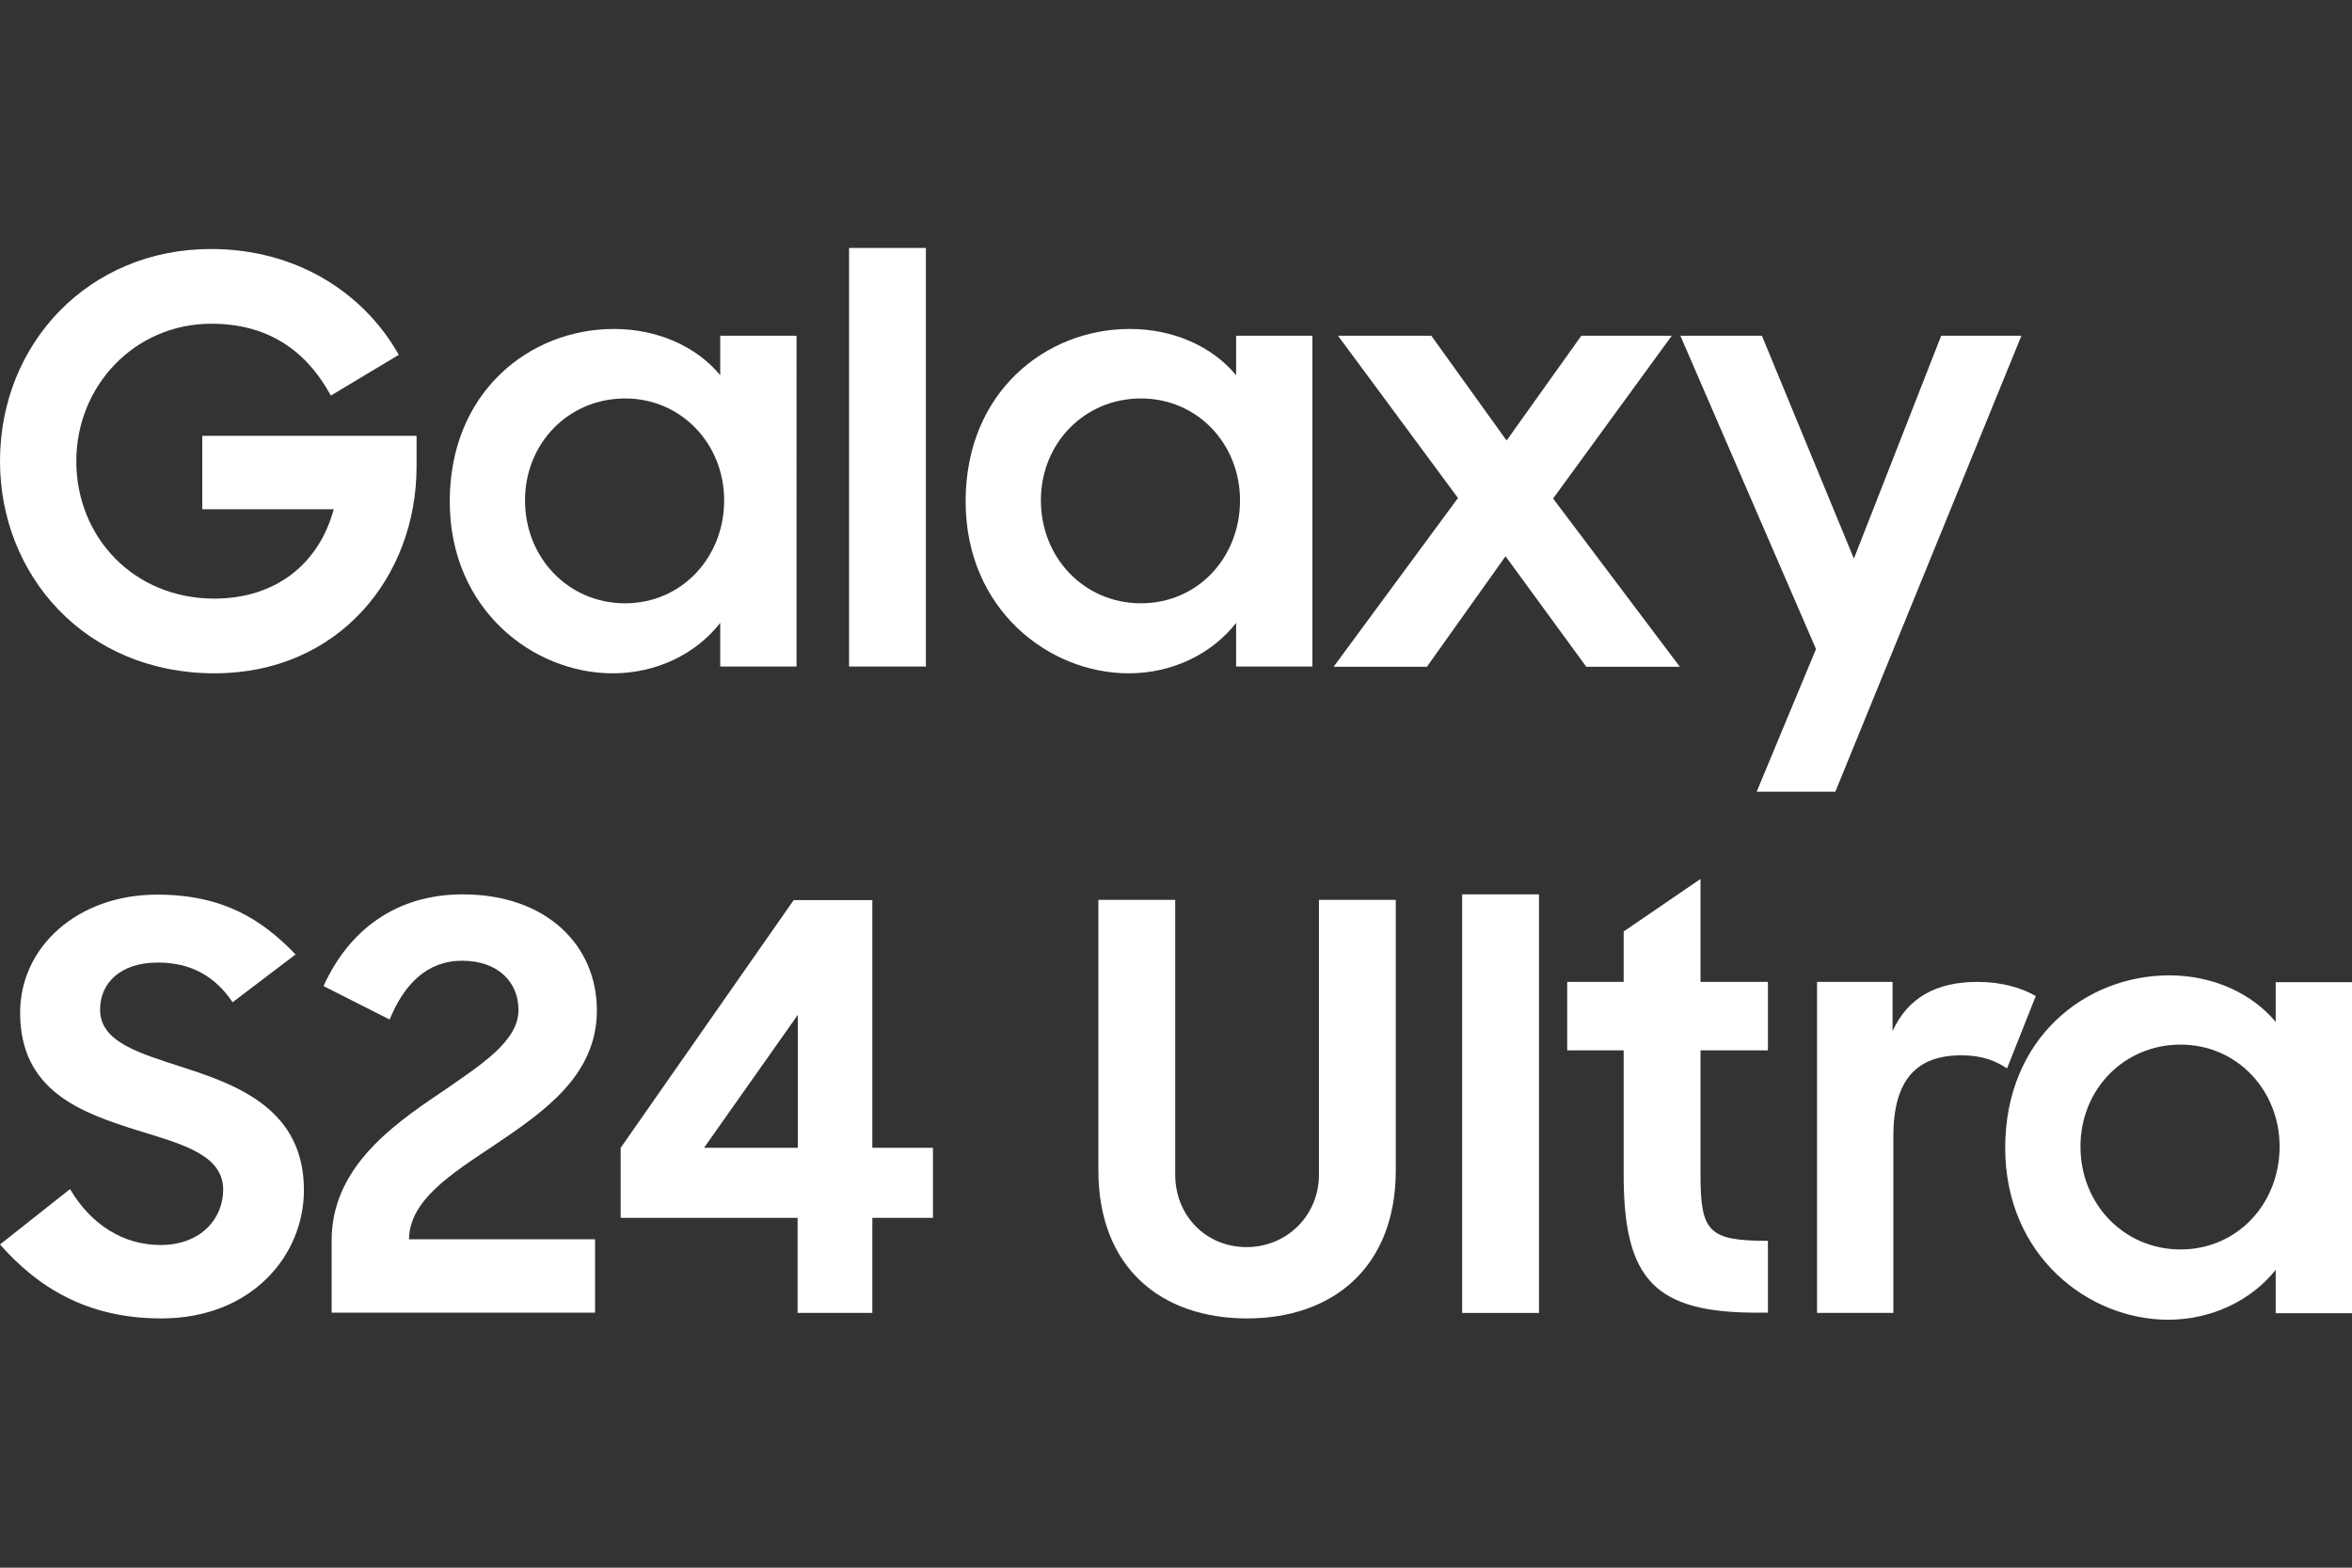
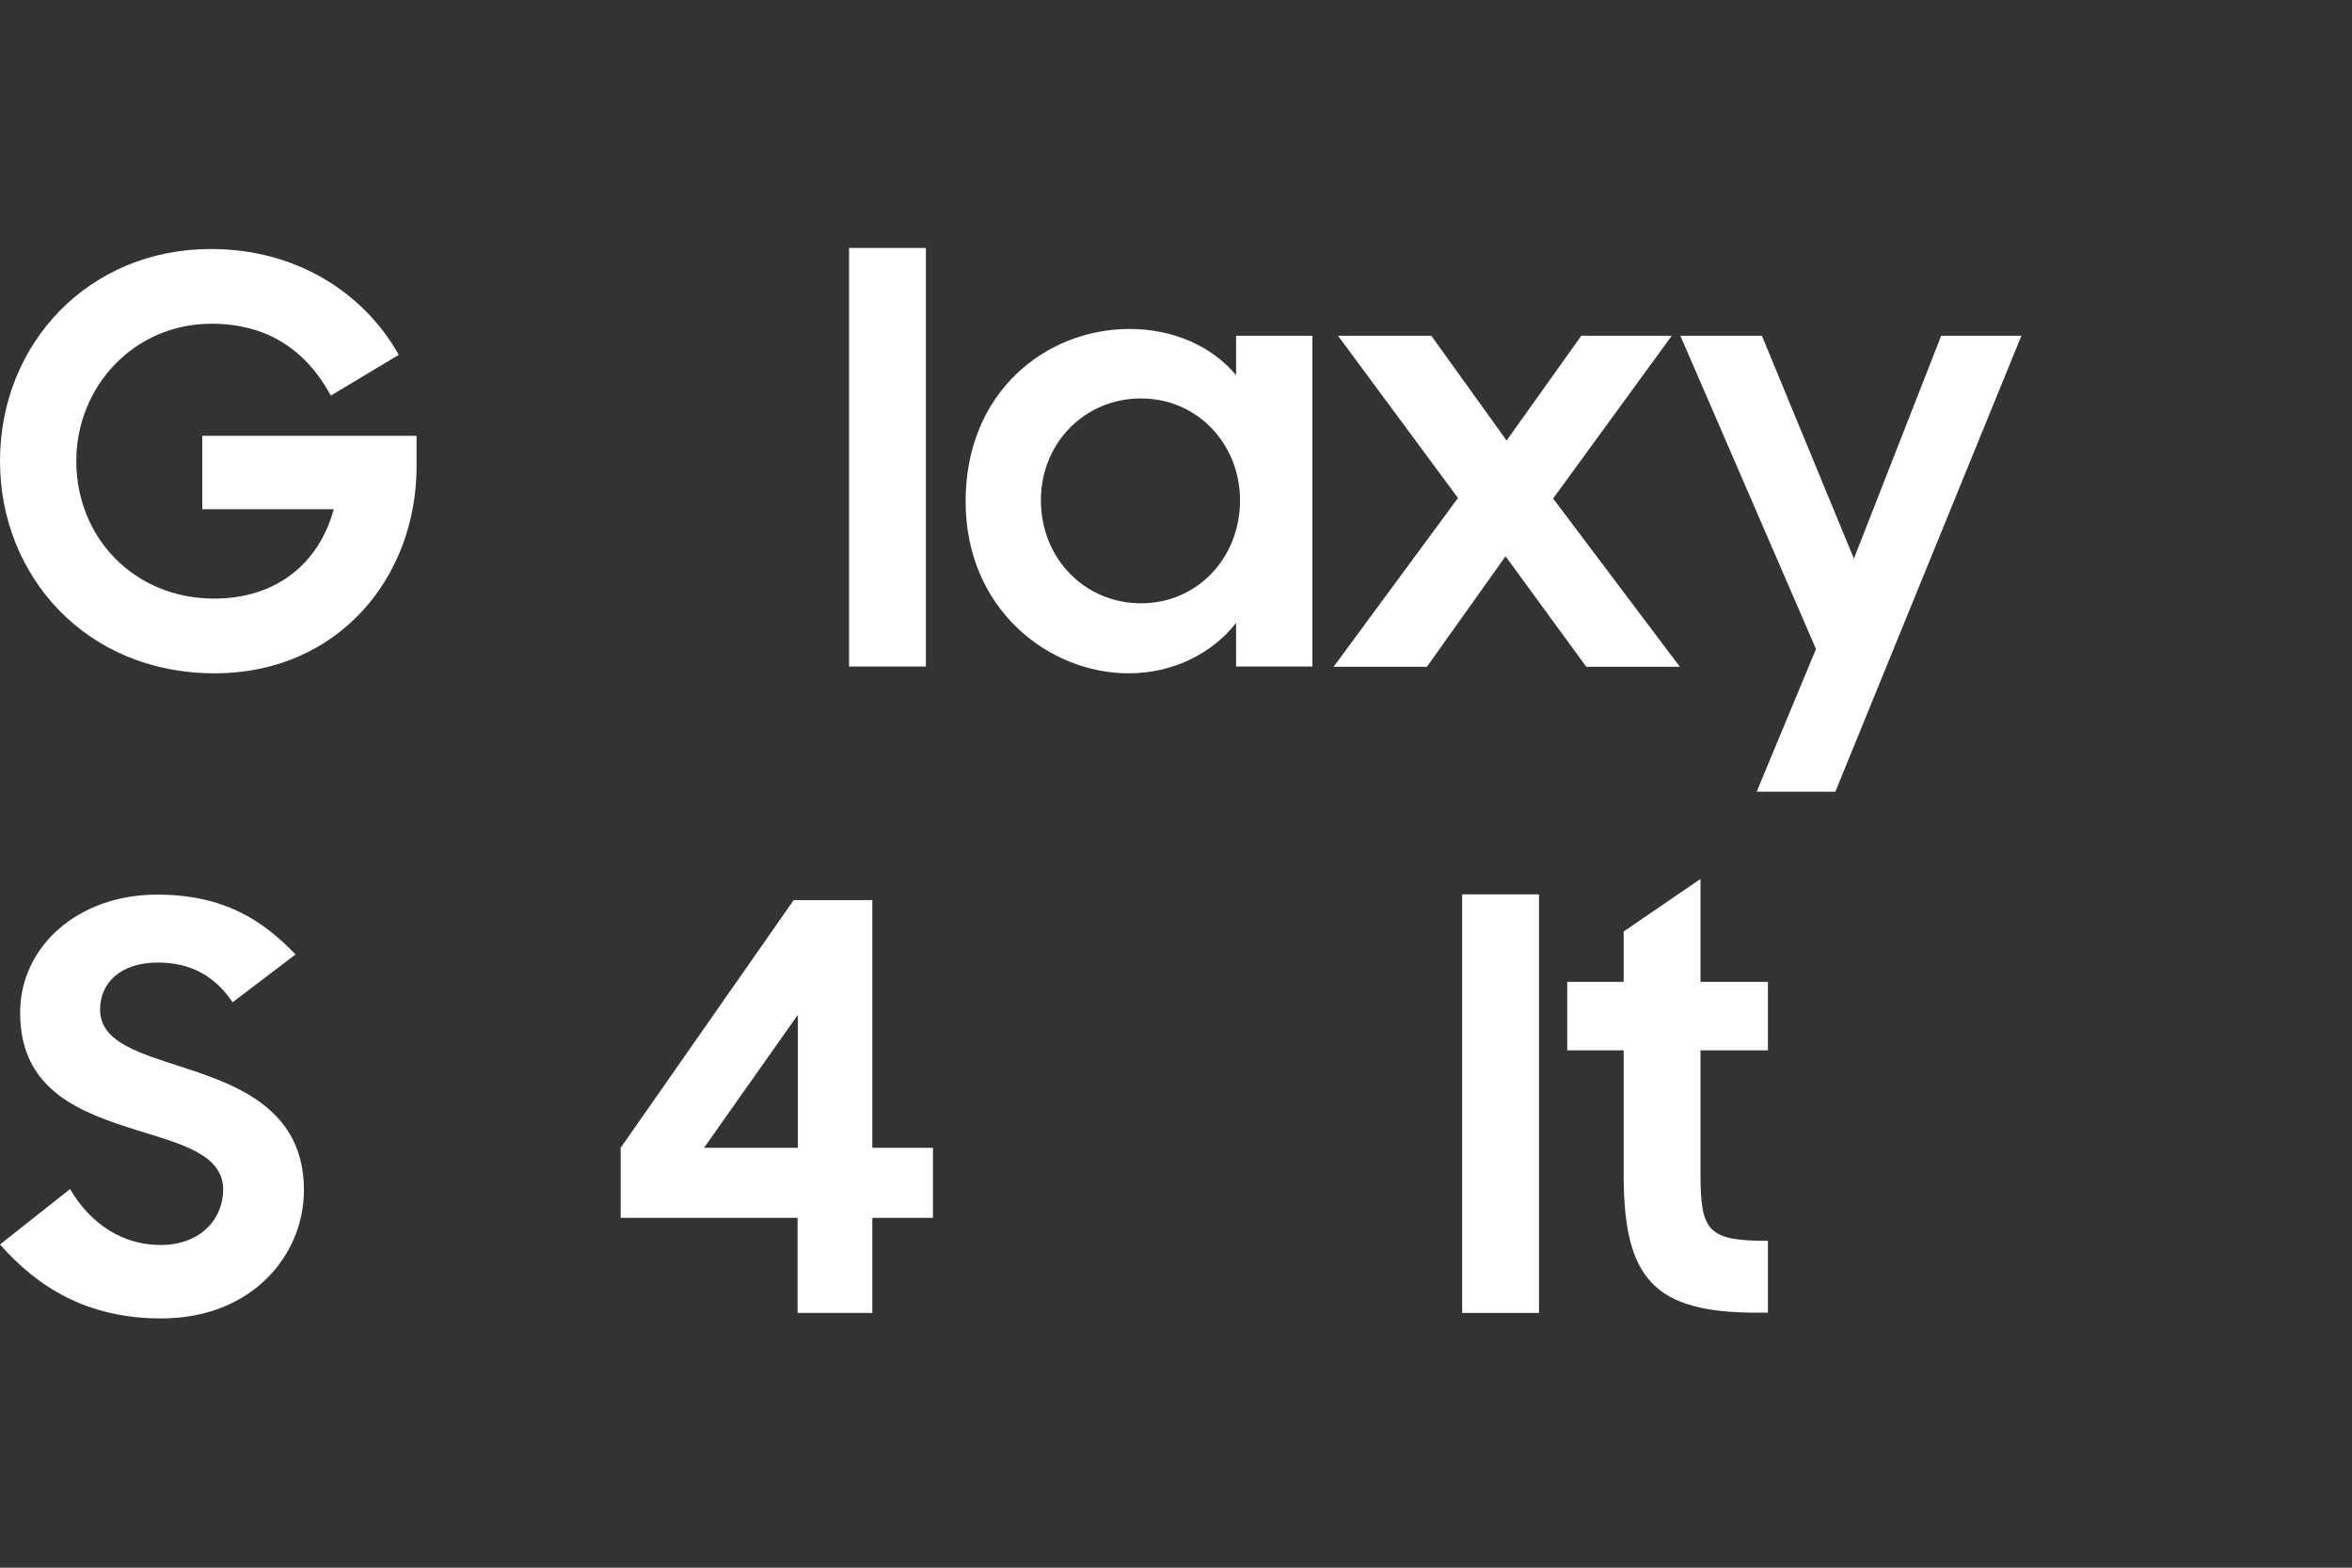
<svg xmlns="http://www.w3.org/2000/svg" version="1.1" id="Layer_1" x="0px" y="0px" viewBox="0 0 900 600" style="enable-background:new 0 0 900 600;" xml:space="preserve">
  <rect x="0" y="0" width="900" height="600" fill="#333333" stroke="none" />
  <style type="text/css">
	.st0{fill:#FFFFFF;}
</style>
  <g>
    <g>
      <g>
        <g>
          <g>
            <g>
              <g>
                <g>
-                   <path class="st0" d="M275.6,143.6c-9.1-11-24-17.7-40.7-17.7c-32.1,0-62.8,24-62.8,66c0,41.3,31.8,65.8,62.4,65.8          c16.7,0,31.8-7.4,41.1-19.3v16.7h29.2V128.5h-29.2V143.6z M239.2,230.9c-21.6,0-38.3-17.3-38.3-39.4c0-21.9,16.7-39,38.3-39          c21.6,0,37.9,17.5,37.9,39C277.1,213.4,260.8,230.9,239.2,230.9z" />
                  <path class="st0" d="M473,143.6c-9.1-11-24-17.7-40.7-17.7c-32,0-62.8,24-62.8,66c0,41.3,31.8,65.8,62.4,65.8          c16.7,0,31.8-7.4,41.1-19.3v16.7h29.2V128.5H473V143.6z M436.6,230.9c-21.6,0-38.3-17.3-38.3-39.4c0-21.9,16.7-39,38.3-39          c21.7,0,37.9,17.5,37.9,39C474.5,213.4,458.3,230.9,436.6,230.9z" />
                  <polygon class="st0" points="709.4,213.8 674.2,128.5 643,128.5 694.9,248.4 672.2,303 702.3,303 773.5,128.5 742.8,128.5                   " />
                  <polygon class="st0" points="639.7,128.5 605.1,128.5 576.5,168.6 547.7,128.5 512,128.5 557.9,190.6 510.3,255.2           546,255.2 576.1,212.9 607,255.2 642.8,255.2 594.3,190.8         " />
                  <rect x="324.9" y="94.9" class="st0" width="29.4" height="160.2" />
                  <path class="st0" d="M77.3,194.9h50.4c-5.6,20.8-22.1,34.2-45.7,34.2c-30.7,0-52.8-23.4-52.8-52.6          c0-28.8,22.3-52.6,51.7-52.6c20.8,0,35.9,9.5,45.7,27.5l26-15.6c-13.4-23.8-39.2-40.5-71.9-40.5C34,95.3,0,131.4,0,176.5          c0,43.7,32.7,81.2,82.1,81.2c47.2,0,77.3-36.6,77.3-79.2v-11.7h-82V194.9z" />
                </g>
              </g>
            </g>
          </g>
        </g>
      </g>
    </g>
    <g>
      <path class="st0" d="M0,476.3l26.8-21.2c8,13.6,20.4,21.4,34.6,21.4c15.6,0,24-10.2,24-21.2c0-13.4-16-17.5-32.9-22.7    c-21.2-6.7-44.8-14.9-44.8-45c0-25.3,22.1-45.2,52.4-45.2c25.5,0,40.3,9.7,53,22.9L89,383.6c-6.7-10-16-15.2-28.6-15.2    c-14.3,0-22.1,7.8-22.1,18c0,12.6,15.2,16.7,32.3,22.3c21.4,6.9,45.7,16.5,45.7,46.8c0,24.9-19.9,49.1-54.6,49.1    C33.1,504.6,14.3,492.5,0,476.3z" />
-       <path class="st0" d="M126.9,474.8c0-27.1,21.9-43.3,41.6-56.5c15.6-10.8,29.9-19.7,29.9-31.8c0-10.4-7.6-18.8-21.6-18.8    c-13.6,0-22.3,9.3-27.7,22.5l-25.3-12.8c9.7-21.4,27.7-35.1,53.3-35.1c32,0,51.3,19.5,51.3,44.4c0,25.1-20.6,39-39.4,51.7    c-16.5,11-32.3,21-32.5,35.9h71.2v28.1H126.9V474.8z" />
      <path class="st0" d="M305.3,466.1h-67.8v-26.8l66.2-94.8h30.1v94.8h23.2v26.8h-23.2v36.4h-28.6V466.1z M305.3,439.3v-50.9    l-35.9,50.9H305.3z" />
-       <path class="st0" d="M420.3,447.9V344.4h29.4v105.2c0,15.6,11.7,27.7,27.3,27.7c15.4,0,27.7-12.1,27.7-27.7V344.4h29.4v103.5    c0,37.2-24.2,56.7-56.9,56.7C444.3,504.6,420.3,485.2,420.3,447.9z" />
-       <path class="st0" d="M559.5,342.3h29.4v160.2h-29.4V342.3z" />
+       <path class="st0" d="M559.5,342.3h29.4v160.2h-29.4z" />
      <path class="st0" d="M599.7,375.8h21.6v-19.3l29.4-20.1v39.4h25.8V402h-25.8v47.4c0,22.1,3,25.5,25.8,25.5v27.5h-4.1    c-39.2,0-51.1-12.6-51.1-52.8V402h-21.6V375.8z" />
-       <path class="st0" d="M695.2,375.8h29v18.8c5.8-12.6,16.5-18.8,32.5-18.8c9.1,0,16.7,2.2,22.3,5.4l-11,27.7c-4.3-2.8-9.3-5-17.5-5    c-16.9,0-26,9.1-26,31v67.6h-29.2V375.8z" />
-       <path class="st0" d="M767.3,439.3c0-42,30.7-66,62.8-66c16.7,0,31.6,6.9,40.7,17.8v-15.2H900v126.7h-29.2V486    c-9.3,11.7-24.5,19.1-41.1,19.1C799.1,505.1,767.3,480.6,767.3,439.3z M872.3,438.8c0-21.4-16.2-39-37.9-39    c-21.6,0-38.3,17.1-38.3,39c0,22.1,16.7,39.4,38.3,39.4C856.1,478.2,872.3,460.7,872.3,438.8z" />
    </g>
  </g>
</svg>